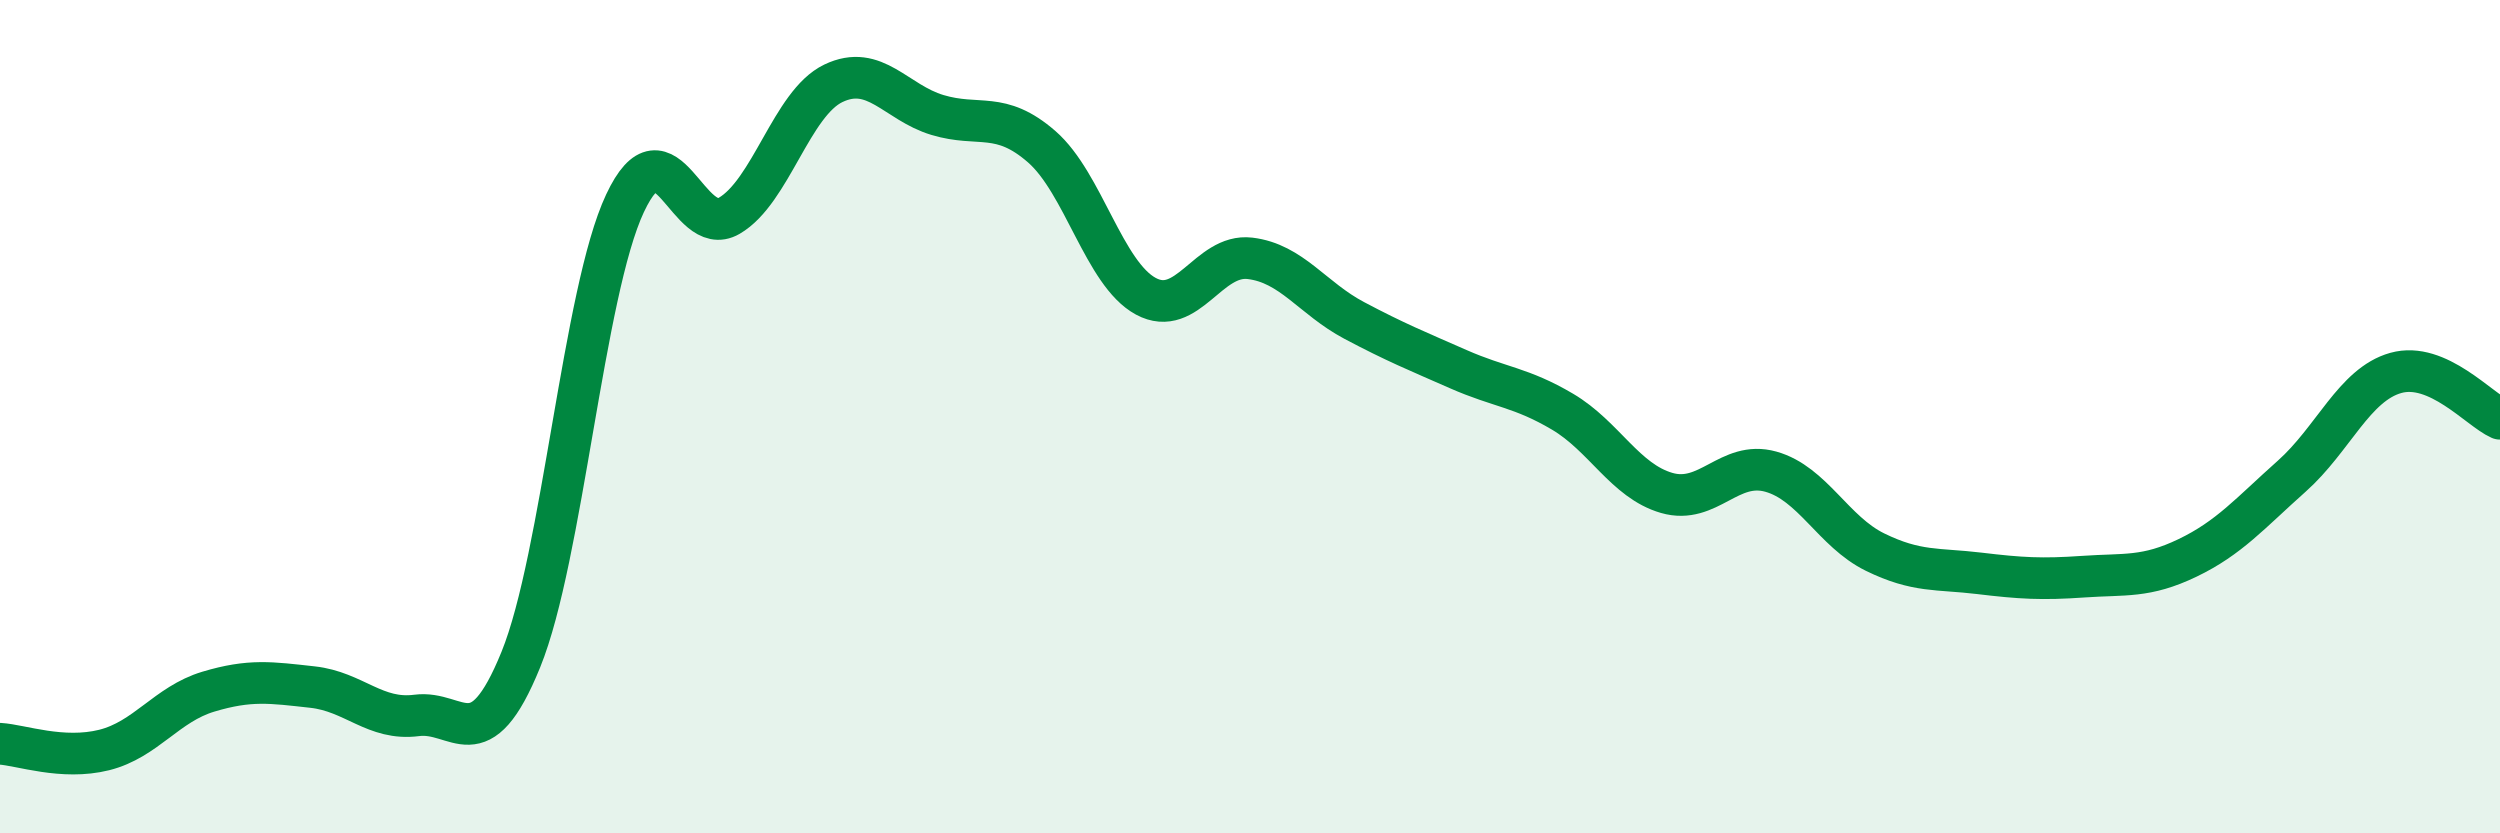
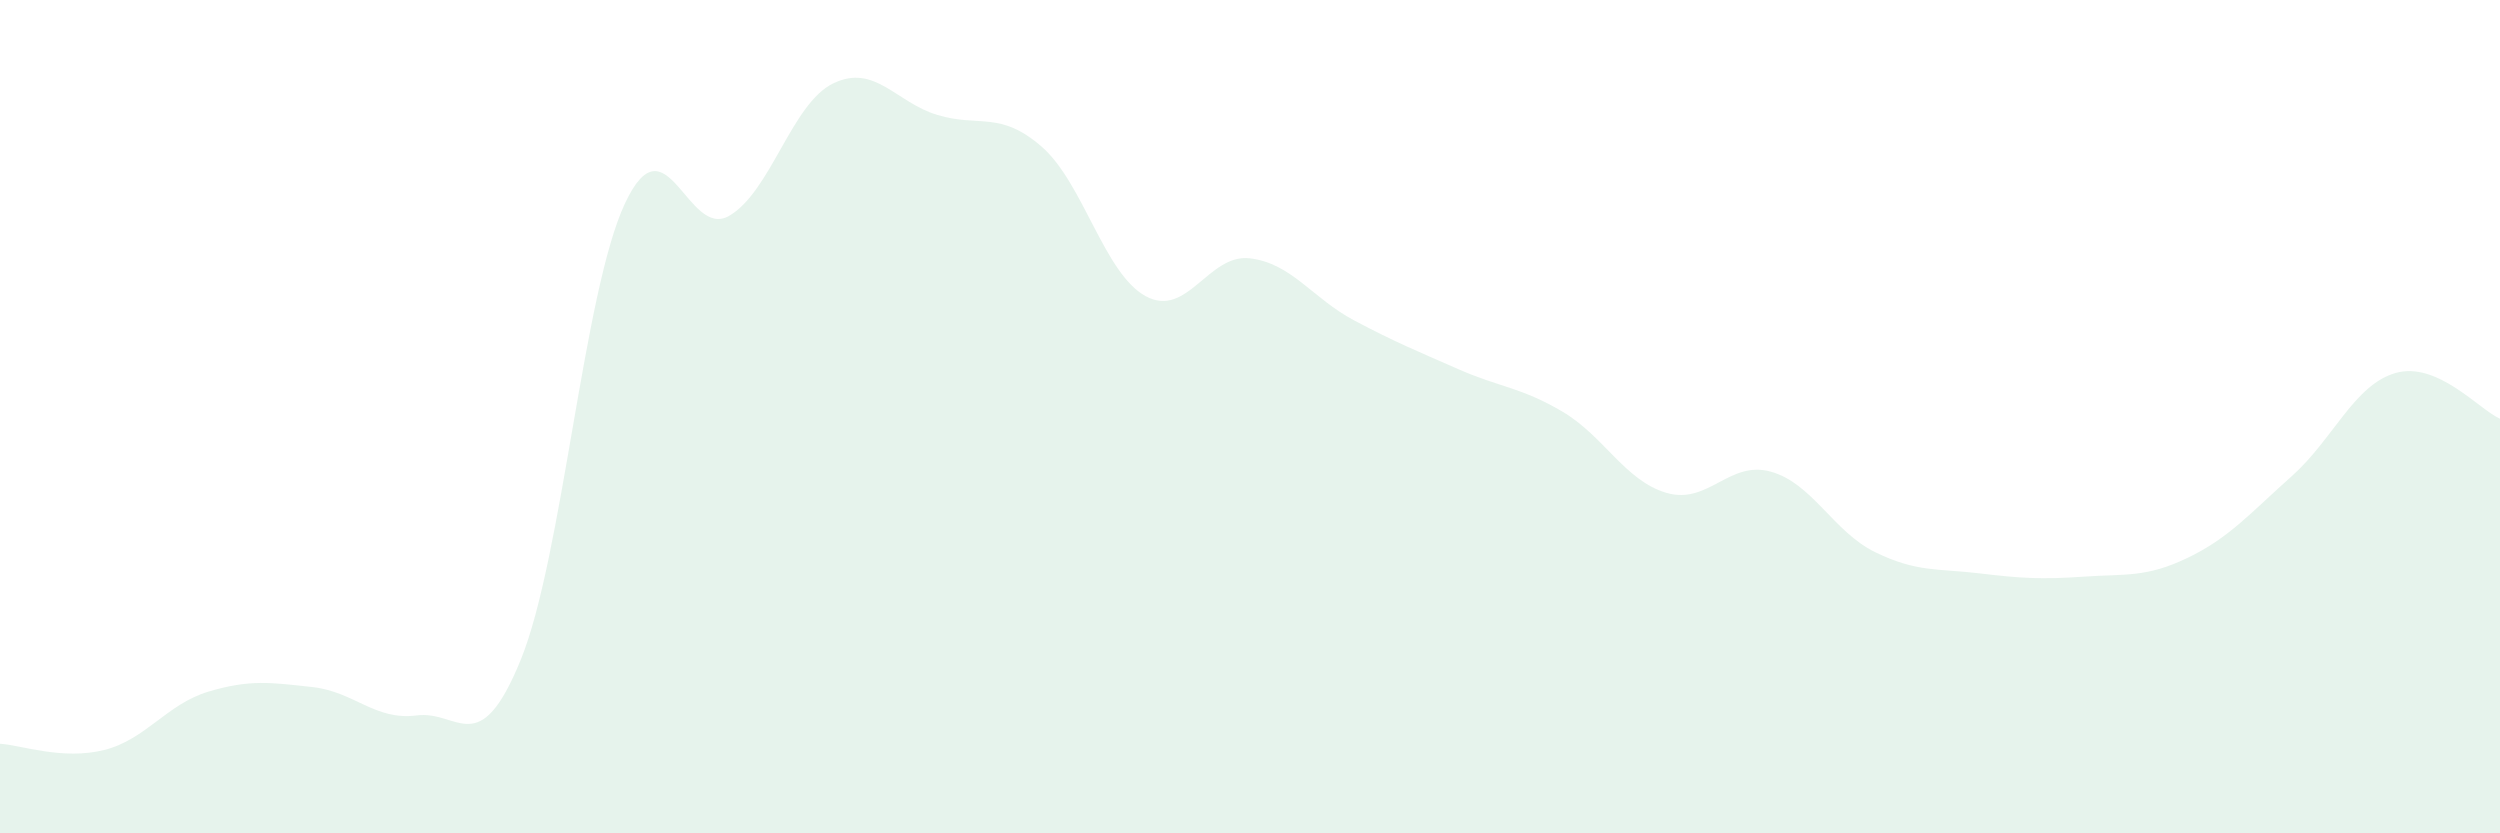
<svg xmlns="http://www.w3.org/2000/svg" width="60" height="20" viewBox="0 0 60 20">
  <path d="M 0,17.85 C 0.5,17.88 1.5,18.25 2.5,18 C 3.5,17.75 4,16.9 5,16.6 C 6,16.3 6.5,16.38 7.5,16.49 C 8.5,16.6 9,17.3 10,17.17 C 11,17.04 11.5,18.29 12.5,15.83 C 13.5,13.37 14,7.01 15,4.88 C 16,2.75 16.5,5.76 17.5,5.18 C 18.5,4.6 19,2.48 20,2 C 21,1.52 21.5,2.46 22.5,2.76 C 23.5,3.06 24,2.65 25,3.52 C 26,4.39 26.5,6.57 27.5,7.11 C 28.5,7.65 29,6.08 30,6.2 C 31,6.32 31.5,7.16 32.5,7.69 C 33.5,8.22 34,8.42 35,8.86 C 36,9.3 36.5,9.29 37.5,9.88 C 38.5,10.47 39,11.54 40,11.83 C 41,12.12 41.5,11.04 42.5,11.32 C 43.5,11.6 44,12.76 45,13.25 C 46,13.74 46.5,13.64 47.5,13.76 C 48.5,13.88 49,13.91 50,13.84 C 51,13.77 51.5,13.87 52.5,13.39 C 53.5,12.91 54,12.32 55,11.43 C 56,10.54 56.5,9.23 57.5,8.95 C 58.5,8.67 59.5,9.83 60,10.05L60 20L0 20Z" fill="#008740" opacity="0.1" stroke-linecap="round" stroke-linejoin="round" />
-   <path d="M 0,17.85 C 0.5,17.88 1.5,18.25 2.5,18 C 3.5,17.75 4,16.9 5,16.6 C 6,16.3 6.5,16.38 7.5,16.49 C 8.5,16.6 9,17.3 10,17.17 C 11,17.04 11.5,18.29 12.5,15.83 C 13.5,13.37 14,7.01 15,4.88 C 16,2.75 16.5,5.76 17.5,5.18 C 18.5,4.6 19,2.48 20,2 C 21,1.52 21.5,2.46 22.5,2.76 C 23.5,3.06 24,2.65 25,3.52 C 26,4.39 26.5,6.57 27.5,7.11 C 28.5,7.65 29,6.08 30,6.2 C 31,6.32 31.5,7.16 32.5,7.69 C 33.5,8.22 34,8.42 35,8.86 C 36,9.3 36.5,9.29 37.5,9.88 C 38.5,10.47 39,11.54 40,11.83 C 41,12.12 41.5,11.04 42.5,11.32 C 43.5,11.6 44,12.76 45,13.25 C 46,13.74 46.5,13.64 47.5,13.76 C 48.5,13.88 49,13.91 50,13.84 C 51,13.77 51.5,13.87 52.5,13.39 C 53.5,12.91 54,12.32 55,11.43 C 56,10.54 56.5,9.23 57.5,8.95 C 58.5,8.67 59.5,9.83 60,10.05" stroke="#008740" stroke-width="1" fill="none" stroke-linecap="round" stroke-linejoin="round" />
</svg>